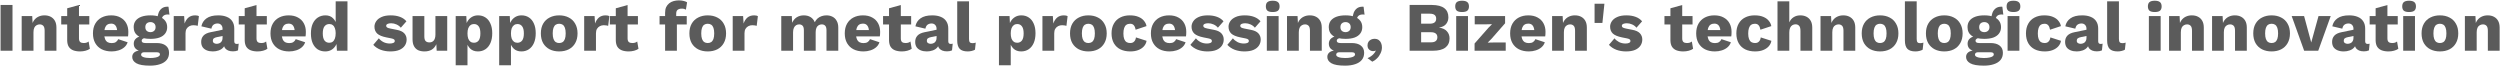
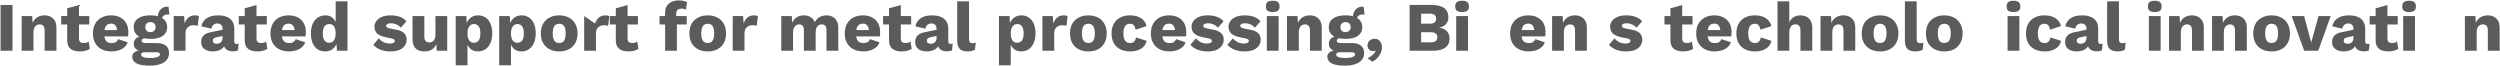
<svg xmlns="http://www.w3.org/2000/svg" width="3893" height="103" viewBox="0 0 3893 103" fill="none">
  <path d="M3838.33 79V25H3854.75L3855.72 43.576L3853.67 41.524C3854.39 37.636 3855.65 34.396 3857.45 31.804C3859.32 29.212 3861.63 27.268 3864.36 25.972C3867.17 24.604 3870.3 23.92 3873.76 23.92C3877.5 23.92 3880.74 24.64 3883.48 26.08C3886.29 27.52 3888.48 29.644 3890.07 32.452C3891.65 35.26 3892.44 38.788 3892.44 43.036V79H3874.08V47.896C3874.08 44.152 3873.36 41.56 3871.92 40.12C3870.48 38.68 3868.65 37.96 3866.41 37.96C3864.69 37.96 3863.07 38.392 3861.55 39.256C3860.04 40.048 3858.85 41.344 3857.99 43.144C3857.13 44.944 3856.69 47.356 3856.69 50.38V79H3838.33Z" fill="#5B5B5B" style="mix-blend-mode:hard-light" />
-   <path d="M3799.39 23.92C3805.07 23.92 3810.04 25.036 3814.29 27.268C3818.61 29.428 3821.96 32.632 3824.33 36.88C3826.78 41.056 3828.01 46.096 3828.01 52C3828.01 57.904 3826.78 62.98 3824.33 67.228C3821.96 71.404 3818.61 74.608 3814.29 76.84C3810.04 79 3805.07 80.08 3799.39 80.08C3793.84 80.08 3788.91 79 3784.59 76.84C3780.27 74.608 3776.89 71.404 3774.44 67.228C3772.06 62.98 3770.87 57.904 3770.87 52C3770.87 46.096 3772.06 41.056 3774.44 36.88C3776.89 32.632 3780.27 29.428 3784.59 27.268C3788.91 25.036 3793.84 23.92 3799.39 23.92ZM3799.39 36.988C3797.3 36.988 3795.5 37.492 3793.99 38.5C3792.47 39.508 3791.32 41.128 3790.53 43.36C3789.74 45.592 3789.34 48.472 3789.34 52C3789.34 55.528 3789.74 58.408 3790.53 60.64C3791.32 62.8 3792.47 64.42 3793.99 65.5C3795.5 66.508 3797.3 67.012 3799.39 67.012C3801.55 67.012 3803.38 66.508 3804.89 65.5C3806.41 64.42 3807.56 62.8 3808.35 60.64C3809.14 58.408 3809.54 55.528 3809.54 52C3809.54 48.472 3809.14 45.592 3808.35 43.36C3807.56 41.128 3806.41 39.508 3804.89 38.5C3803.38 37.492 3801.55 36.988 3799.39 36.988Z" fill="#5B5B5B" style="mix-blend-mode:hard-light" />
  <path d="M3751.43 18.736C3747.69 18.736 3744.95 18.052 3743.22 16.684C3741.57 15.244 3740.74 13.012 3740.74 9.988C3740.74 6.892 3741.57 4.66 3743.22 3.292C3744.95 1.852 3747.69 1.132 3751.43 1.132C3755.1 1.132 3757.8 1.852 3759.53 3.292C3761.26 4.66 3762.12 6.892 3762.12 9.988C3762.12 13.012 3761.26 15.244 3759.53 16.684C3757.8 18.052 3755.1 18.736 3751.43 18.736ZM3760.61 25V79H3742.25V25H3760.61Z" fill="#5B5B5B" style="mix-blend-mode:hard-light" />
  <path d="M3717.68 7.828V59.776C3717.68 62.368 3718.29 64.24 3719.52 65.392C3720.81 66.472 3722.58 67.012 3724.81 67.012C3726.54 67.012 3728.01 66.832 3729.24 66.472C3730.53 66.04 3731.68 65.428 3732.69 64.636L3734.64 75.976C3732.84 77.272 3730.57 78.28 3727.83 79C3725.1 79.72 3722.29 80.08 3719.41 80.08C3715.3 80.08 3711.74 79.504 3708.72 78.352C3705.76 77.2 3703.46 75.364 3701.8 72.844C3700.22 70.324 3699.39 66.976 3699.32 62.8V12.904L3717.68 7.828ZM3733.77 25V38.068H3690.03V25H3733.77Z" fill="#5B5B5B" style="mix-blend-mode:hard-light" />
  <path d="M3664.81 44.764C3664.81 42.244 3664.09 40.264 3662.65 38.824C3661.28 37.312 3659.41 36.556 3657.03 36.556C3654.65 36.556 3652.6 37.168 3650.87 38.392C3649.22 39.544 3648.07 41.632 3647.42 44.656L3631.87 40.984C3632.87 35.8 3635.54 31.66 3639.86 28.564C3644.18 25.468 3650.26 23.92 3658.11 23.92C3663.37 23.92 3667.83 24.712 3671.5 26.296C3675.25 27.808 3678.09 30.112 3680.03 33.208C3682.05 36.232 3683.06 39.976 3683.06 44.44V64.204C3683.06 67.012 3684.32 68.416 3686.84 68.416C3688.13 68.416 3689.18 68.272 3689.97 67.984L3688.89 78.46C3686.73 79.468 3684.1 79.972 3681.01 79.972C3678.2 79.972 3675.71 79.54 3673.55 78.676C3671.39 77.74 3669.7 76.372 3668.48 74.572C3667.25 72.7 3666.64 70.36 3666.64 67.552V66.904L3668.69 66.148C3668.69 69.244 3667.76 71.836 3665.89 73.924C3664.09 76.012 3661.71 77.56 3658.76 78.568C3655.88 79.576 3652.85 80.08 3649.69 80.08C3646.01 80.08 3642.81 79.504 3640.07 78.352C3637.34 77.2 3635.21 75.544 3633.7 73.384C3632.26 71.152 3631.54 68.416 3631.54 65.176C3631.54 61.288 3632.69 58.084 3635 55.564C3637.37 52.972 3641.08 51.172 3646.12 50.164L3666.53 45.952L3666.43 55.672L3656.06 57.832C3653.9 58.264 3652.28 58.912 3651.2 59.776C3650.19 60.568 3649.69 61.792 3649.69 63.448C3649.69 65.032 3650.26 66.22 3651.41 67.012C3652.57 67.804 3653.93 68.2 3655.52 68.2C3656.74 68.2 3657.89 68.02 3658.97 67.66C3660.13 67.3 3661.13 66.76 3662 66.04C3662.86 65.248 3663.55 64.276 3664.05 63.124C3664.55 61.972 3664.81 60.604 3664.81 59.02V44.764Z" fill="#5B5B5B" style="mix-blend-mode:hard-light" />
  <path d="M3610.4 25H3629.4L3609.96 79H3588.04L3568.6 25H3587.93L3599.05 66.148L3610.4 25Z" fill="#5B5B5B" style="mix-blend-mode:hard-light" />
  <path d="M3537.3 23.92C3542.98 23.92 3547.95 25.036 3552.2 27.268C3556.52 29.428 3559.87 32.632 3562.24 36.88C3564.69 41.056 3565.92 46.096 3565.92 52C3565.92 57.904 3564.69 62.98 3562.24 67.228C3559.87 71.404 3556.52 74.608 3552.2 76.84C3547.95 79 3542.98 80.08 3537.3 80.08C3531.75 80.08 3526.82 79 3522.5 76.84C3518.18 74.608 3514.8 71.404 3512.35 67.228C3509.97 62.98 3508.78 57.904 3508.78 52C3508.78 46.096 3509.97 41.056 3512.35 36.88C3514.8 32.632 3518.18 29.428 3522.5 27.268C3526.82 25.036 3531.75 23.92 3537.3 23.92ZM3537.3 36.988C3535.21 36.988 3533.41 37.492 3531.9 38.5C3530.38 39.508 3529.23 41.128 3528.44 43.36C3527.65 45.592 3527.25 48.472 3527.25 52C3527.25 55.528 3527.65 58.408 3528.44 60.64C3529.23 62.8 3530.38 64.42 3531.9 65.5C3533.41 66.508 3535.21 67.012 3537.3 67.012C3539.46 67.012 3541.29 66.508 3542.8 65.5C3544.32 64.42 3545.47 62.8 3546.26 60.64C3547.05 58.408 3547.45 55.528 3547.45 52C3547.45 48.472 3547.05 45.592 3546.26 43.36C3545.47 41.128 3544.32 39.508 3542.8 38.5C3541.29 37.492 3539.46 36.988 3537.3 36.988Z" fill="#5B5B5B" style="mix-blend-mode:hard-light" />
  <path d="M3444.62 79V25H3461.04L3462.01 43.576L3459.96 41.524C3460.68 37.636 3461.94 34.396 3463.74 31.804C3465.61 29.212 3467.91 27.268 3470.65 25.972C3473.46 24.604 3476.59 23.92 3480.04 23.92C3483.79 23.92 3487.03 24.64 3489.76 26.08C3492.57 27.52 3494.77 29.644 3496.35 32.452C3497.94 35.26 3498.73 38.788 3498.73 43.036V79H3480.37V47.896C3480.37 44.152 3479.65 41.56 3478.21 40.12C3476.77 38.68 3474.93 37.96 3472.7 37.96C3470.97 37.96 3469.35 38.392 3467.84 39.256C3466.33 40.048 3465.14 41.344 3464.28 43.144C3463.41 44.944 3462.98 47.356 3462.98 50.38V79H3444.62Z" fill="#5B5B5B" style="mix-blend-mode:hard-light" />
  <path d="M3377.65 79V25H3394.06L3395.03 43.576L3392.98 41.524C3393.7 37.636 3394.96 34.396 3396.76 31.804C3398.63 29.212 3400.94 27.268 3403.67 25.972C3406.48 24.604 3409.61 23.92 3413.07 23.92C3416.81 23.92 3420.05 24.64 3422.79 26.08C3425.6 27.52 3427.79 29.644 3429.38 32.452C3430.96 35.26 3431.75 38.788 3431.75 43.036V79H3413.39V47.896C3413.39 44.152 3412.67 41.56 3411.23 40.12C3409.79 38.68 3407.96 37.96 3405.73 37.96C3404 37.96 3402.38 38.392 3400.87 39.256C3399.35 40.048 3398.17 41.344 3397.3 43.144C3396.44 44.944 3396.01 47.356 3396.01 50.38V79H3377.65Z" fill="#5B5B5B" style="mix-blend-mode:hard-light" />
  <path d="M3355.4 18.736C3351.65 18.736 3348.92 18.052 3347.19 16.684C3345.53 15.244 3344.7 13.012 3344.7 9.988C3344.7 6.892 3345.53 4.66 3347.19 3.292C3348.92 1.852 3351.65 1.132 3355.4 1.132C3359.07 1.132 3361.77 1.852 3363.5 3.292C3365.22 4.66 3366.09 6.892 3366.09 9.988C3366.09 13.012 3365.22 15.244 3363.5 16.684C3361.77 18.052 3359.07 18.736 3355.4 18.736ZM3364.58 25V79H3346.22V25H3364.58Z" fill="#5B5B5B" style="mix-blend-mode:hard-light" />
  <path d="M3299.6 2.104V60.64C3299.6 63.016 3300 64.708 3300.79 65.716C3301.58 66.724 3302.92 67.228 3304.79 67.228C3305.87 67.228 3306.77 67.156 3307.49 67.012C3308.21 66.868 3309.07 66.652 3310.08 66.364L3308.89 77.38C3307.6 78.172 3305.9 78.82 3303.82 79.324C3301.73 79.828 3299.68 80.08 3297.66 80.08C3291.9 80.08 3287.72 78.748 3285.13 76.084C3282.54 73.42 3281.24 69.064 3281.24 63.016V2.104H3299.6Z" fill="#5B5B5B" style="mix-blend-mode:hard-light" />
  <path d="M3249.05 44.764C3249.05 42.244 3248.33 40.264 3246.89 38.824C3245.52 37.312 3243.65 36.556 3241.27 36.556C3238.9 36.556 3236.84 37.168 3235.12 38.392C3233.46 39.544 3232.31 41.632 3231.66 44.656L3216.11 40.984C3217.12 35.8 3219.78 31.66 3224.1 28.564C3228.42 25.468 3234.5 23.92 3242.35 23.92C3247.61 23.92 3252.07 24.712 3255.74 26.296C3259.49 27.808 3262.33 30.112 3264.28 33.208C3266.29 36.232 3267.3 39.976 3267.3 44.44V64.204C3267.3 67.012 3268.56 68.416 3271.08 68.416C3272.38 68.416 3273.42 68.272 3274.21 67.984L3273.13 78.46C3270.97 79.468 3268.34 79.972 3265.25 79.972C3262.44 79.972 3259.96 79.54 3257.8 78.676C3255.64 77.74 3253.94 76.372 3252.72 74.572C3251.5 72.7 3250.88 70.36 3250.88 67.552V66.904L3252.94 66.148C3252.94 69.244 3252 71.836 3250.13 73.924C3248.33 76.012 3245.95 77.56 3243 78.568C3240.12 79.576 3237.1 80.08 3233.93 80.08C3230.26 80.08 3227.05 79.504 3224.32 78.352C3221.58 77.2 3219.46 75.544 3217.94 73.384C3216.5 71.152 3215.78 68.416 3215.78 65.176C3215.78 61.288 3216.94 58.084 3219.24 55.564C3221.62 52.972 3225.32 51.172 3230.36 50.164L3250.78 45.952L3250.67 55.672L3240.3 57.832C3238.14 58.264 3236.52 58.912 3235.44 59.776C3234.43 60.568 3233.93 61.792 3233.93 63.448C3233.93 65.032 3234.5 66.22 3235.66 67.012C3236.81 67.804 3238.18 68.2 3239.76 68.2C3240.98 68.2 3242.14 68.02 3243.22 67.66C3244.37 67.3 3245.38 66.76 3246.24 66.04C3247.1 65.248 3247.79 64.276 3248.29 63.124C3248.8 61.972 3249.05 60.604 3249.05 59.02V44.764Z" fill="#5B5B5B" style="mix-blend-mode:hard-light" />
  <path d="M3183.23 23.92C3188.71 23.92 3193.24 24.712 3196.84 26.296C3200.51 27.808 3203.36 29.86 3205.37 32.452C3207.46 34.972 3208.76 37.708 3209.26 40.66L3192.31 46.276C3191.8 43.18 3190.87 40.876 3189.5 39.364C3188.2 37.78 3186.29 36.988 3183.77 36.988C3181.47 36.988 3179.53 37.528 3177.94 38.608C3176.43 39.616 3175.28 41.272 3174.49 43.576C3173.69 45.808 3173.3 48.688 3173.3 52.216C3173.3 55.744 3173.73 58.624 3174.59 60.856C3175.46 63.016 3176.68 64.6 3178.27 65.608C3179.85 66.544 3181.72 67.012 3183.88 67.012C3185.68 67.012 3187.16 66.688 3188.31 66.04C3189.53 65.32 3190.54 64.312 3191.33 63.016C3192.13 61.72 3192.63 60.136 3192.85 58.264L3209.37 63.556C3208.87 66.724 3207.5 69.568 3205.27 72.088C3203.11 74.536 3200.23 76.48 3196.63 77.92C3193.03 79.36 3188.81 80.08 3183.99 80.08C3178.09 80.08 3172.94 79 3168.55 76.84C3164.15 74.608 3160.77 71.404 3158.39 67.228C3156.02 62.98 3154.83 57.904 3154.83 52C3154.83 46.096 3156.02 41.056 3158.39 36.88C3160.77 32.632 3164.08 29.428 3168.33 27.268C3172.65 25.036 3177.62 23.92 3183.23 23.92Z" fill="#5B5B5B" style="mix-blend-mode:hard-light" />
  <path d="M3135.39 18.736C3131.65 18.736 3128.91 18.052 3127.18 16.684C3125.53 15.244 3124.7 13.012 3124.7 9.988C3124.7 6.892 3125.53 4.66 3127.18 3.292C3128.91 1.852 3131.65 1.132 3135.39 1.132C3139.06 1.132 3141.76 1.852 3143.49 3.292C3145.22 4.66 3146.08 6.892 3146.08 9.988C3146.08 13.012 3145.22 15.244 3143.49 16.684C3141.76 18.052 3139.06 18.736 3135.39 18.736ZM3144.57 25V79H3126.21V25H3144.57Z" fill="#5B5B5B" style="mix-blend-mode:hard-light" />
-   <path d="M3118.05 10.528L3119.56 22.84C3119.13 22.696 3118.7 22.624 3118.26 22.624C3117.83 22.552 3117.4 22.516 3116.97 22.516C3113.8 22.516 3111.42 23.308 3109.84 24.892C3108.33 26.404 3107.57 28.312 3107.57 30.616L3101.09 28.24C3101.09 25.288 3101.63 22.444 3102.71 19.708C3103.79 16.972 3105.45 14.74 3107.68 13.012C3109.98 11.284 3112.86 10.42 3116.32 10.42C3116.54 10.42 3116.79 10.42 3117.08 10.42C3117.44 10.42 3117.76 10.456 3118.05 10.528ZM3099.47 67.012C3105.74 67.012 3110.52 68.344 3113.84 71.008C3117.22 73.6 3118.91 77.344 3118.91 82.24C3118.91 86.704 3117.69 90.412 3115.24 93.364C3112.79 96.316 3109.34 98.512 3104.87 99.952C3100.48 101.464 3095.26 102.22 3089.21 102.22C3079.42 102.22 3072.36 100.996 3068.04 98.548C3063.72 96.1 3061.56 92.788 3061.56 88.612C3061.56 85.588 3062.79 83.14 3065.24 81.268C3067.68 79.396 3071.75 78.388 3077.44 78.244L3077.01 79.972C3072.62 79.396 3069.34 78.1 3067.18 76.084C3065.02 74.068 3063.94 71.332 3063.94 67.876C3063.94 64.42 3065.31 61.612 3068.04 59.452C3070.78 57.292 3074.42 56.104 3078.95 55.888L3085.65 59.02H3083.92C3081.11 59.164 3079.13 59.632 3077.98 60.424C3076.83 61.216 3076.25 62.188 3076.25 63.34C3076.25 64.564 3076.76 65.5 3077.76 66.148C3078.77 66.724 3080.28 67.012 3082.3 67.012H3099.47ZM3089.32 90.34C3092.78 90.34 3095.62 90.088 3097.85 89.584C3100.16 89.152 3101.88 88.504 3103.04 87.64C3104.19 86.848 3104.76 85.912 3104.76 84.832C3104.76 83.752 3104.37 82.888 3103.58 82.24C3102.78 81.664 3101.34 81.376 3099.26 81.376H3079.92C3078.56 81.376 3077.44 81.736 3076.58 82.456C3075.78 83.176 3075.39 84.076 3075.39 85.156C3075.39 86.812 3076.61 88.072 3079.06 88.936C3081.51 89.872 3084.93 90.34 3089.32 90.34ZM3089.97 23.92C3095.44 23.92 3100.12 24.64 3104.01 26.08C3107.9 27.52 3110.85 29.608 3112.86 32.344C3114.95 35.008 3116 38.32 3116 42.28C3116 46.168 3114.95 49.48 3112.86 52.216C3110.85 54.952 3107.9 57.04 3104.01 58.48C3100.12 59.848 3095.44 60.532 3089.97 60.532C3081.4 60.532 3074.88 58.948 3070.42 55.78C3066.03 52.612 3063.83 48.112 3063.83 42.28C3063.83 38.32 3064.84 35.008 3066.86 32.344C3068.94 29.608 3071.93 27.52 3075.82 26.08C3079.71 24.64 3084.42 23.92 3089.97 23.92ZM3089.97 34.396C3087.59 34.396 3085.65 35.08 3084.14 36.448C3082.7 37.816 3081.98 39.76 3081.98 42.28C3081.98 44.728 3082.7 46.636 3084.14 48.004C3085.65 49.372 3087.59 50.056 3089.97 50.056C3092.27 50.056 3094.18 49.372 3095.69 48.004C3097.2 46.636 3097.96 44.728 3097.96 42.28C3097.96 39.76 3097.2 37.816 3095.69 36.448C3094.18 35.08 3092.27 34.396 3089.97 34.396Z" fill="#5B5B5B" style="mix-blend-mode:hard-light" />
  <path d="M3027.57 23.92C3033.25 23.92 3038.22 25.036 3042.47 27.268C3046.79 29.428 3050.14 32.632 3052.51 36.88C3054.96 41.056 3056.19 46.096 3056.19 52C3056.19 57.904 3054.96 62.98 3052.51 67.228C3050.14 71.404 3046.79 74.608 3042.47 76.84C3038.22 79 3033.25 80.08 3027.57 80.08C3022.02 80.08 3017.09 79 3012.77 76.84C3008.45 74.608 3005.07 71.404 3002.62 67.228C3000.24 62.98 2999.05 57.904 2999.05 52C2999.05 46.096 3000.24 41.056 3002.62 36.88C3005.07 32.632 3008.45 29.428 3012.77 27.268C3017.09 25.036 3022.02 23.92 3027.57 23.92ZM3027.57 36.988C3025.48 36.988 3023.68 37.492 3022.17 38.5C3020.65 39.508 3019.5 41.128 3018.71 43.36C3017.92 45.592 3017.52 48.472 3017.52 52C3017.52 55.528 3017.92 58.408 3018.71 60.64C3019.5 62.8 3020.65 64.42 3022.17 65.5C3023.68 66.508 3025.48 67.012 3027.57 67.012C3029.73 67.012 3031.56 66.508 3033.07 65.5C3034.59 64.42 3035.74 62.8 3036.53 60.64C3037.32 58.408 3037.72 55.528 3037.72 52C3037.72 48.472 3037.32 45.592 3036.53 43.36C3035.74 41.128 3034.59 39.508 3033.07 38.5C3031.56 37.492 3029.73 36.988 3027.57 36.988Z" fill="#5B5B5B" style="mix-blend-mode:hard-light" />
  <path d="M2984.67 2.104V60.64C2984.67 63.016 2985.07 64.708 2985.86 65.716C2986.65 66.724 2987.99 67.228 2989.86 67.228C2990.94 67.228 2991.84 67.156 2992.56 67.012C2993.28 66.868 2994.14 66.652 2995.15 66.364L2993.96 77.38C2992.67 78.172 2990.97 78.82 2988.89 79.324C2986.8 79.828 2984.75 80.08 2982.73 80.08C2976.97 80.08 2972.79 78.748 2970.2 76.084C2967.61 73.42 2966.31 69.064 2966.31 63.016V2.104H2984.67Z" fill="#5B5B5B" style="mix-blend-mode:hard-light" />
  <path d="M2927.58 23.92C2933.27 23.92 2938.24 25.036 2942.49 27.268C2946.81 29.428 2950.15 32.632 2952.53 36.88C2954.98 41.056 2956.2 46.096 2956.2 52C2956.2 57.904 2954.98 62.98 2952.53 67.228C2950.15 71.404 2946.81 74.608 2942.49 76.84C2938.24 79 2933.27 80.08 2927.58 80.08C2922.04 80.08 2917.11 79 2912.79 76.84C2908.47 74.608 2905.08 71.404 2902.63 67.228C2900.26 62.98 2899.07 57.904 2899.07 52C2899.07 46.096 2900.26 41.056 2902.63 36.88C2905.08 32.632 2908.47 29.428 2912.79 27.268C2917.11 25.036 2922.04 23.92 2927.58 23.92ZM2927.58 36.988C2925.49 36.988 2923.69 37.492 2922.18 38.5C2920.67 39.508 2919.52 41.128 2918.73 43.36C2917.93 45.592 2917.54 48.472 2917.54 52C2917.54 55.528 2917.93 58.408 2918.73 60.64C2919.52 62.8 2920.67 64.42 2922.18 65.5C2923.69 66.508 2925.49 67.012 2927.58 67.012C2929.74 67.012 2931.58 66.508 2933.09 65.5C2934.6 64.42 2935.75 62.8 2936.55 60.64C2937.34 58.408 2937.73 55.528 2937.73 52C2937.73 48.472 2937.34 45.592 2936.55 43.36C2935.75 41.128 2934.6 39.508 2933.09 38.5C2931.58 37.492 2929.74 36.988 2927.58 36.988Z" fill="#5B5B5B" style="mix-blend-mode:hard-light" />
  <path d="M2834.9 79V25H2851.32L2852.29 43.576L2850.24 41.524C2850.96 37.636 2852.22 34.396 2854.02 31.804C2855.89 29.212 2858.2 27.268 2860.93 25.972C2863.74 24.604 2866.87 23.92 2870.33 23.92C2874.07 23.92 2877.31 24.64 2880.05 26.08C2882.86 27.52 2885.05 29.644 2886.64 32.452C2888.22 35.26 2889.01 38.788 2889.01 43.036V79H2870.65V47.896C2870.65 44.152 2869.93 41.56 2868.49 40.12C2867.05 38.68 2865.22 37.96 2862.98 37.96C2861.26 37.96 2859.64 38.392 2858.12 39.256C2856.61 40.048 2855.42 41.344 2854.56 43.144C2853.7 44.944 2853.26 47.356 2853.26 50.38V79H2834.9Z" fill="#5B5B5B" style="mix-blend-mode:hard-light" />
  <path d="M2767.93 79V2.104H2786.29V34.828C2787.88 31.228 2790.14 28.528 2793.1 26.728C2796.05 24.856 2799.47 23.92 2803.36 23.92C2807.1 23.92 2810.34 24.64 2813.08 26.08C2815.88 27.52 2818.08 29.644 2819.66 32.452C2821.25 35.26 2822.04 38.788 2822.04 43.036V79H2803.68V48.112C2803.68 44.224 2802.96 41.56 2801.52 40.12C2800.15 38.608 2798.32 37.852 2796.01 37.852C2794.28 37.852 2792.66 38.284 2791.15 39.148C2789.64 40.012 2788.45 41.38 2787.59 43.252C2786.72 45.124 2786.29 47.572 2786.29 50.596V79H2767.93Z" fill="#5B5B5B" style="mix-blend-mode:hard-light" />
  <path d="M2732.25 23.92C2737.72 23.92 2742.26 24.712 2745.86 26.296C2749.53 27.808 2752.37 29.86 2754.39 32.452C2756.48 34.972 2757.77 37.708 2758.28 40.66L2741.32 46.276C2740.82 43.18 2739.88 40.876 2738.51 39.364C2737.22 37.78 2735.31 36.988 2732.79 36.988C2730.49 36.988 2728.54 37.528 2726.96 38.608C2725.45 39.616 2724.29 41.272 2723.5 43.576C2722.71 45.808 2722.31 48.688 2722.31 52.216C2722.31 55.744 2722.75 58.624 2723.61 60.856C2724.47 63.016 2725.7 64.6 2727.28 65.608C2728.87 66.544 2730.74 67.012 2732.9 67.012C2734.7 67.012 2736.17 66.688 2737.33 66.04C2738.55 65.32 2739.56 64.312 2740.35 63.016C2741.14 61.72 2741.65 60.136 2741.86 58.264L2758.39 63.556C2757.88 66.724 2756.51 69.568 2754.28 72.088C2752.12 74.536 2749.24 76.48 2745.64 77.92C2742.04 79.36 2737.83 80.08 2733.01 80.08C2727.1 80.08 2721.95 79 2717.56 76.84C2713.17 74.608 2709.79 71.404 2707.41 67.228C2705.03 62.98 2703.85 57.904 2703.85 52C2703.85 46.096 2705.03 41.056 2707.41 36.88C2709.79 32.632 2713.1 29.428 2717.35 27.268C2721.67 25.036 2726.63 23.92 2732.25 23.92Z" fill="#5B5B5B" style="mix-blend-mode:hard-light" />
  <path d="M2670.46 80.08C2664.49 80.08 2659.3 78.964 2654.91 76.732C2650.59 74.5 2647.24 71.296 2644.87 67.12C2642.49 62.944 2641.3 57.904 2641.3 52C2641.3 46.096 2642.49 41.056 2644.87 36.88C2647.24 32.704 2650.56 29.5 2654.8 27.268C2659.12 25.036 2664.06 23.92 2669.6 23.92C2675.29 23.92 2680.11 25.036 2684.07 27.268C2688.1 29.428 2691.16 32.452 2693.25 36.34C2695.34 40.156 2696.38 44.548 2696.38 49.516C2696.38 50.812 2696.35 52.108 2696.28 53.404C2696.2 54.7 2696.1 55.78 2695.95 56.644H2653.18V46.816H2687.85L2679.1 50.164C2679.1 45.844 2678.31 42.532 2676.73 40.228C2675.22 37.924 2672.84 36.772 2669.6 36.772C2667.3 36.772 2665.32 37.312 2663.66 38.392C2662.08 39.472 2660.85 41.164 2659.99 43.468C2659.2 45.772 2658.8 48.724 2658.8 52.324C2658.8 55.852 2659.27 58.732 2660.2 60.964C2661.14 63.124 2662.47 64.708 2664.2 65.716C2665.93 66.652 2668.02 67.12 2670.46 67.12C2673.2 67.12 2675.36 66.58 2676.94 65.5C2678.6 64.42 2679.82 62.908 2680.62 60.964L2695.3 65.824C2694.3 68.92 2692.53 71.548 2690.01 73.708C2687.56 75.796 2684.61 77.38 2681.16 78.46C2677.77 79.54 2674.21 80.08 2670.46 80.08Z" fill="#5B5B5B" style="mix-blend-mode:hard-light" />
  <path d="M2619.54 7.828V59.776C2619.54 62.368 2620.15 64.24 2621.38 65.392C2622.67 66.472 2624.43 67.012 2626.67 67.012C2628.39 67.012 2629.87 66.832 2631.09 66.472C2632.39 66.04 2633.54 65.428 2634.55 64.636L2636.49 75.976C2634.69 77.272 2632.43 78.28 2629.69 79C2626.95 79.72 2624.15 80.08 2621.27 80.08C2617.16 80.08 2613.6 79.504 2610.57 78.352C2607.62 77.2 2605.32 75.364 2603.66 72.844C2602.08 70.324 2601.25 66.976 2601.18 62.8V12.904L2619.54 7.828ZM2635.63 25V38.068H2591.89V25H2635.63Z" fill="#5B5B5B" style="mix-blend-mode:hard-light" />
  <path d="M2532 80.08C2526.6 80.08 2521.56 79.216 2516.88 77.488C2512.27 75.688 2508.46 73.132 2505.43 69.82L2514.07 59.668C2515.87 61.972 2518.25 63.916 2521.2 65.5C2524.23 67.012 2527.57 67.768 2531.25 67.768C2533.48 67.768 2535.31 67.444 2536.75 66.796C2538.19 66.148 2538.91 65.14 2538.91 63.772C2538.91 62.764 2538.55 61.972 2537.83 61.396C2537.11 60.748 2535.67 60.208 2533.51 59.776L2525.95 58.264C2519.19 56.896 2514.36 54.88 2511.48 52.216C2508.67 49.48 2507.27 45.916 2507.27 41.524C2507.27 38.572 2508.17 35.764 2509.97 33.1C2511.77 30.364 2514.54 28.168 2518.29 26.512C2522.03 24.784 2526.82 23.92 2532.65 23.92C2538.12 23.92 2542.95 24.712 2547.12 26.296C2551.3 27.88 2554.61 30.184 2557.06 33.208L2548.31 43.144C2546.58 40.984 2544.35 39.292 2541.61 38.068C2538.88 36.844 2536.14 36.232 2533.41 36.232C2531.68 36.232 2530.2 36.412 2528.98 36.772C2527.83 37.06 2526.96 37.492 2526.39 38.068C2525.81 38.644 2525.52 39.364 2525.52 40.228C2525.52 41.164 2525.95 41.992 2526.82 42.712C2527.75 43.36 2529.45 43.936 2531.89 44.44L2541.72 46.384C2547.27 47.392 2551.26 49.228 2553.71 51.892C2556.16 54.556 2557.38 57.76 2557.38 61.504C2557.38 65.032 2556.45 68.2 2554.57 71.008C2552.7 73.816 2549.89 76.048 2546.15 77.704C2542.41 79.288 2537.69 80.08 2532 80.08Z" fill="#5B5B5B" style="mix-blend-mode:hard-light" />
-   <path d="M2498.4 5.776L2495.27 35.692H2483.07V5.776H2498.4Z" fill="#5B5B5B" style="mix-blend-mode:hard-light" />
  <path d="M2416.93 79V25H2433.35L2434.32 43.576L2432.27 41.524C2432.99 37.636 2434.25 34.396 2436.05 31.804C2437.92 29.212 2440.22 27.268 2442.96 25.972C2445.77 24.604 2448.9 23.92 2452.36 23.92C2456.1 23.92 2459.34 24.64 2462.08 26.08C2464.88 27.52 2467.08 29.644 2468.66 32.452C2470.25 35.26 2471.04 38.788 2471.04 43.036V79H2452.68V47.896C2452.68 44.152 2451.96 41.56 2450.52 40.12C2449.08 38.68 2447.24 37.96 2445.01 37.96C2443.28 37.96 2441.66 38.392 2440.15 39.256C2438.64 40.048 2437.45 41.344 2436.59 43.144C2435.72 44.944 2435.29 47.356 2435.29 50.38V79H2416.93Z" fill="#5B5B5B" style="mix-blend-mode:hard-light" />
  <path d="M2380.74 80.08C2374.76 80.08 2369.58 78.964 2365.19 76.732C2360.87 74.5 2357.52 71.296 2355.14 67.12C2352.77 62.944 2351.58 57.904 2351.58 52C2351.58 46.096 2352.77 41.056 2355.14 36.88C2357.52 32.704 2360.83 29.5 2365.08 27.268C2369.4 25.036 2374.33 23.92 2379.88 23.92C2385.56 23.92 2390.39 25.036 2394.35 27.268C2398.38 29.428 2401.44 32.452 2403.53 36.34C2405.62 40.156 2406.66 44.548 2406.66 49.516C2406.66 50.812 2406.62 52.108 2406.55 53.404C2406.48 54.7 2406.37 55.78 2406.23 56.644H2363.46V46.816H2398.13L2389.38 50.164C2389.38 45.844 2388.59 42.532 2387 40.228C2385.49 37.924 2383.12 36.772 2379.88 36.772C2377.57 36.772 2375.59 37.312 2373.94 38.392C2372.35 39.472 2371.13 41.164 2370.26 43.468C2369.47 45.772 2369.08 48.724 2369.08 52.324C2369.08 55.852 2369.54 58.732 2370.48 60.964C2371.42 63.124 2372.75 64.708 2374.48 65.716C2376.2 66.652 2378.29 67.12 2380.74 67.12C2383.48 67.12 2385.64 66.58 2387.22 65.5C2388.88 64.42 2390.1 62.908 2390.89 60.964L2405.58 65.824C2404.57 68.92 2402.81 71.548 2400.29 73.708C2397.84 75.796 2394.89 77.38 2391.43 78.46C2388.05 79.54 2384.48 80.08 2380.74 80.08Z" fill="#5B5B5B" style="mix-blend-mode:hard-light" />
-   <path d="M2296.21 79V67.768L2317.7 43.36L2323.43 37.636L2314.89 37.852H2296.43V25H2343.73V36.232L2322.56 60.424L2316.62 66.364L2326.13 66.148H2344.7V79H2296.21Z" fill="#5B5B5B" style="mix-blend-mode:hard-light" />
  <path d="M2276.77 18.736C2273.02 18.736 2270.29 18.052 2268.56 16.684C2266.9 15.244 2266.08 13.012 2266.08 9.988C2266.08 6.892 2266.9 4.66 2268.56 3.292C2270.29 1.852 2273.02 1.132 2276.77 1.132C2280.44 1.132 2283.14 1.852 2284.87 3.292C2286.6 4.66 2287.46 6.892 2287.46 9.988C2287.46 13.012 2286.6 15.244 2284.87 16.684C2283.14 18.052 2280.44 18.736 2276.77 18.736ZM2285.95 25V79H2267.59V25H2285.95Z" fill="#5B5B5B" style="mix-blend-mode:hard-light" />
  <path d="M2195.06 79V7.72H2229.72C2238.51 7.792 2244.99 9.484 2249.16 12.796C2253.34 16.036 2255.43 20.752 2255.43 26.944C2255.43 30.976 2254.24 34.468 2251.86 37.42C2249.49 40.3 2245.85 42.136 2240.96 42.928V43.036C2246.43 43.756 2250.5 45.664 2253.16 48.76C2255.9 51.784 2257.26 55.456 2257.26 59.776C2257.26 65.896 2255.1 70.648 2250.78 74.032C2246.46 77.344 2239.98 79 2231.34 79H2195.06ZM2212.98 65.932H2228.21C2231.6 65.932 2234.12 65.248 2235.77 63.88C2237.43 62.512 2238.26 60.532 2238.26 57.94C2238.26 55.42 2237.43 53.512 2235.77 52.216C2234.12 50.848 2231.6 50.164 2228.21 50.164H2212.98V65.932ZM2212.98 36.88H2226.48C2233.11 36.88 2236.42 34.288 2236.42 29.104C2236.42 23.92 2233.11 21.328 2226.48 21.328H2212.98V36.88Z" fill="#5B5B5B" style="mix-blend-mode:hard-light" />
  <path d="M2140.28 60.424C2142.95 60.424 2145.14 61.036 2146.87 62.26C2148.6 63.484 2149.86 65.104 2150.65 67.12C2151.51 69.064 2151.95 71.26 2151.95 73.708C2151.95 76.948 2151.23 80.044 2149.79 82.996C2148.42 86.02 2146.58 88.648 2144.28 90.88C2142.05 93.184 2139.6 94.912 2136.93 96.064L2129.48 90.556C2131.5 89.764 2133.33 88.756 2134.99 87.532C2136.72 86.308 2138.19 84.976 2139.42 83.536C2140.71 82.096 2141.69 80.62 2142.33 79.108L2141.79 78.784C2141.43 79.072 2140.97 79.288 2140.39 79.432C2139.81 79.576 2139.06 79.648 2138.12 79.648C2136.83 79.648 2135.49 79.324 2134.13 78.676C2132.83 78.028 2131.71 77.056 2130.78 75.76C2129.91 74.464 2129.48 72.808 2129.48 70.792C2129.48 68.488 2129.99 66.58 2130.99 65.068C2132 63.556 2133.33 62.404 2134.99 61.612C2136.65 60.82 2138.41 60.424 2140.28 60.424Z" fill="#5B5B5B" style="mix-blend-mode:hard-light" />
  <path d="M2123.37 10.528L2124.88 22.84C2124.45 22.696 2124.02 22.624 2123.59 22.624C2123.16 22.552 2122.72 22.516 2122.29 22.516C2119.12 22.516 2116.75 23.308 2115.16 24.892C2113.65 26.404 2112.9 28.312 2112.9 30.616L2106.42 28.24C2106.42 25.288 2106.96 22.444 2108.04 19.708C2109.12 16.972 2110.77 14.74 2113 13.012C2115.31 11.284 2118.19 10.42 2121.64 10.42C2121.86 10.42 2122.11 10.42 2122.4 10.42C2122.76 10.42 2123.08 10.456 2123.37 10.528ZM2104.8 67.012C2111.06 67.012 2115.85 68.344 2119.16 71.008C2122.54 73.6 2124.24 77.344 2124.24 82.24C2124.24 86.704 2123.01 90.412 2120.56 93.364C2118.12 96.316 2114.66 98.512 2110.2 99.952C2105.8 101.464 2100.58 102.22 2094.54 102.22C2084.74 102.22 2077.69 100.996 2073.37 98.548C2069.05 96.1 2066.89 92.788 2066.89 88.612C2066.89 85.588 2068.11 83.14 2070.56 81.268C2073.01 79.396 2077.08 78.388 2082.76 78.244L2082.33 79.972C2077.94 79.396 2074.66 78.1 2072.5 76.084C2070.34 74.068 2069.26 71.332 2069.26 67.876C2069.26 64.42 2070.63 61.612 2073.37 59.452C2076.1 57.292 2079.74 56.104 2084.28 55.888L2090.97 59.02H2089.24C2086.44 59.164 2084.46 59.632 2083.3 60.424C2082.15 61.216 2081.58 62.188 2081.58 63.34C2081.58 64.564 2082.08 65.5 2083.09 66.148C2084.1 66.724 2085.61 67.012 2087.62 67.012H2104.8ZM2094.64 90.34C2098.1 90.34 2100.94 90.088 2103.18 89.584C2105.48 89.152 2107.21 88.504 2108.36 87.64C2109.51 86.848 2110.09 85.912 2110.09 84.832C2110.09 83.752 2109.69 82.888 2108.9 82.24C2108.11 81.664 2106.67 81.376 2104.58 81.376H2085.25C2083.88 81.376 2082.76 81.736 2081.9 82.456C2081.11 83.176 2080.71 84.076 2080.71 85.156C2080.71 86.812 2081.94 88.072 2084.38 88.936C2086.83 89.872 2090.25 90.34 2094.64 90.34ZM2095.29 23.92C2100.76 23.92 2105.44 24.64 2109.33 26.08C2113.22 27.52 2116.17 29.608 2118.19 32.344C2120.28 35.008 2121.32 38.32 2121.32 42.28C2121.32 46.168 2120.28 49.48 2118.19 52.216C2116.17 54.952 2113.22 57.04 2109.33 58.48C2105.44 59.848 2100.76 60.532 2095.29 60.532C2086.72 60.532 2080.21 58.948 2075.74 55.78C2071.35 52.612 2069.16 48.112 2069.16 42.28C2069.16 38.32 2070.16 35.008 2072.18 32.344C2074.27 29.608 2077.26 27.52 2081.14 26.08C2085.03 24.64 2089.75 23.92 2095.29 23.92ZM2095.29 34.396C2092.92 34.396 2090.97 35.08 2089.46 36.448C2088.02 37.816 2087.3 39.76 2087.3 42.28C2087.3 44.728 2088.02 46.636 2089.46 48.004C2090.97 49.372 2092.92 50.056 2095.29 50.056C2097.6 50.056 2099.5 49.372 2101.02 48.004C2102.53 46.636 2103.28 44.728 2103.28 42.28C2103.28 39.76 2102.53 37.816 2101.02 36.448C2099.5 35.08 2097.6 34.396 2095.29 34.396Z" fill="#5B5B5B" style="mix-blend-mode:hard-light" />
  <path d="M2004.13 79V25H2020.54L2021.52 43.576L2019.46 41.524C2020.18 37.636 2021.44 34.396 2023.24 31.804C2025.12 29.212 2027.42 27.268 2030.16 25.972C2032.96 24.604 2036.1 23.92 2039.55 23.92C2043.3 23.92 2046.53 24.64 2049.27 26.08C2052.08 27.52 2054.28 29.644 2055.86 32.452C2057.44 35.26 2058.24 38.788 2058.24 43.036V79H2039.88V47.896C2039.88 44.152 2039.16 41.56 2037.72 40.12C2036.28 38.68 2034.44 37.96 2032.21 37.96C2030.48 37.96 2028.86 38.392 2027.35 39.256C2025.84 40.048 2024.65 41.344 2023.78 43.144C2022.92 44.944 2022.49 47.356 2022.49 50.38V79H2004.13Z" fill="#5B5B5B" style="mix-blend-mode:hard-light" />
  <path d="M1981.88 18.736C1978.13 18.736 1975.4 18.052 1973.67 16.684C1972.01 15.244 1971.19 13.012 1971.19 9.988C1971.19 6.892 1972.01 4.66 1973.67 3.292C1975.4 1.852 1978.13 1.132 1981.88 1.132C1985.55 1.132 1988.25 1.852 1989.98 3.292C1991.71 4.66 1992.57 6.892 1992.57 9.988C1992.57 13.012 1991.71 15.244 1989.98 16.684C1988.25 18.052 1985.55 18.736 1981.88 18.736ZM1991.06 25V79H1972.7V25H1991.06Z" fill="#5B5B5B" style="mix-blend-mode:hard-light" />
  <path d="M1937.79 80.08C1932.39 80.08 1927.35 79.216 1922.67 77.488C1918.06 75.688 1914.25 73.132 1911.22 69.82L1919.86 59.668C1921.66 61.972 1924.04 63.916 1926.99 65.5C1930.02 67.012 1933.36 67.768 1937.04 67.768C1939.27 67.768 1941.1 67.444 1942.54 66.796C1943.98 66.148 1944.7 65.14 1944.7 63.772C1944.7 62.764 1944.34 61.972 1943.62 61.396C1942.9 60.748 1941.46 60.208 1939.3 59.776L1931.74 58.264C1924.98 56.896 1920.15 54.88 1917.27 52.216C1914.46 49.48 1913.06 45.916 1913.06 41.524C1913.06 38.572 1913.96 35.764 1915.76 33.1C1917.56 30.364 1920.33 28.168 1924.08 26.512C1927.82 24.784 1932.61 23.92 1938.44 23.92C1943.91 23.92 1948.74 24.712 1952.91 26.296C1957.09 27.88 1960.4 30.184 1962.85 33.208L1954.1 43.144C1952.37 40.984 1950.14 39.292 1947.4 38.068C1944.67 36.844 1941.93 36.232 1939.2 36.232C1937.47 36.232 1935.99 36.412 1934.77 36.772C1933.62 37.06 1932.75 37.492 1932.18 38.068C1931.6 38.644 1931.31 39.364 1931.31 40.228C1931.31 41.164 1931.74 41.992 1932.61 42.712C1933.54 43.36 1935.24 43.936 1937.68 44.44L1947.51 46.384C1953.06 47.392 1957.05 49.228 1959.5 51.892C1961.95 54.556 1963.17 57.76 1963.17 61.504C1963.17 65.032 1962.24 68.2 1960.36 71.008C1958.49 73.816 1955.68 76.048 1951.94 77.704C1948.2 79.288 1943.48 80.08 1937.79 80.08Z" fill="#5B5B5B" style="mix-blend-mode:hard-light" />
  <path d="M1880.21 80.08C1874.81 80.08 1869.77 79.216 1865.09 77.488C1860.48 75.688 1856.66 73.132 1853.64 69.82L1862.28 59.668C1864.08 61.972 1866.45 63.916 1869.41 65.5C1872.43 67.012 1875.78 67.768 1879.45 67.768C1881.68 67.768 1883.52 67.444 1884.96 66.796C1886.4 66.148 1887.12 65.14 1887.12 63.772C1887.12 62.764 1886.76 61.972 1886.04 61.396C1885.32 60.748 1883.88 60.208 1881.72 59.776L1874.16 58.264C1867.39 56.896 1862.57 54.88 1859.69 52.216C1856.88 49.48 1855.47 45.916 1855.47 41.524C1855.47 38.572 1856.37 35.764 1858.17 33.1C1859.97 30.364 1862.75 28.168 1866.49 26.512C1870.23 24.784 1875.02 23.92 1880.85 23.92C1886.33 23.92 1891.15 24.712 1895.33 26.296C1899.5 27.88 1902.81 30.184 1905.26 33.208L1896.51 43.144C1894.79 40.984 1892.55 39.292 1889.82 38.068C1887.08 36.844 1884.35 36.232 1881.61 36.232C1879.88 36.232 1878.41 36.412 1877.18 36.772C1876.03 37.06 1875.17 37.492 1874.59 38.068C1874.01 38.644 1873.73 39.364 1873.73 40.228C1873.73 41.164 1874.16 41.992 1875.02 42.712C1875.96 43.36 1877.65 43.936 1880.1 44.44L1889.93 46.384C1895.47 47.392 1899.47 49.228 1901.91 51.892C1904.36 54.556 1905.59 57.76 1905.59 61.504C1905.59 65.032 1904.65 68.2 1902.78 71.008C1900.91 73.816 1898.1 76.048 1894.35 77.704C1890.61 79.288 1885.89 80.08 1880.21 80.08Z" fill="#5B5B5B" style="mix-blend-mode:hard-light" />
  <path d="M1821.33 80.08C1815.36 80.08 1810.17 78.964 1805.78 76.732C1801.46 74.5 1798.11 71.296 1795.74 67.12C1793.36 62.944 1792.17 57.904 1792.17 52C1792.17 46.096 1793.36 41.056 1795.74 36.88C1798.11 32.704 1801.43 29.5 1805.67 27.268C1809.99 25.036 1814.93 23.92 1820.47 23.92C1826.16 23.92 1830.98 25.036 1834.94 27.268C1838.97 29.428 1842.03 32.452 1844.12 36.34C1846.21 40.156 1847.25 44.548 1847.25 49.516C1847.25 50.812 1847.22 52.108 1847.15 53.404C1847.07 54.7 1846.97 55.78 1846.82 56.644H1804.05V46.816H1838.72L1829.97 50.164C1829.97 45.844 1829.18 42.532 1827.6 40.228C1826.09 37.924 1823.71 36.772 1820.47 36.772C1818.17 36.772 1816.19 37.312 1814.53 38.392C1812.95 39.472 1811.72 41.164 1810.86 43.468C1810.07 45.772 1809.67 48.724 1809.67 52.324C1809.67 55.852 1810.14 58.732 1811.07 60.964C1812.01 63.124 1813.34 64.708 1815.07 65.716C1816.8 66.652 1818.89 67.12 1821.33 67.12C1824.07 67.12 1826.23 66.58 1827.81 65.5C1829.47 64.42 1830.69 62.908 1831.49 60.964L1846.17 65.824C1845.17 68.92 1843.4 71.548 1840.88 73.708C1838.43 75.796 1835.48 77.38 1832.03 78.46C1828.64 79.54 1825.08 80.08 1821.33 80.08Z" fill="#5B5B5B" style="mix-blend-mode:hard-light" />
  <path d="M1759.3 23.92C1764.77 23.92 1769.31 24.712 1772.91 26.296C1776.58 27.808 1779.43 29.86 1781.44 32.452C1783.53 34.972 1784.83 37.708 1785.33 40.66L1768.37 46.276C1767.87 43.18 1766.93 40.876 1765.57 39.364C1764.27 37.78 1762.36 36.988 1759.84 36.988C1757.54 36.988 1755.59 37.528 1754.01 38.608C1752.5 39.616 1751.35 41.272 1750.55 43.576C1749.76 45.808 1749.37 48.688 1749.37 52.216C1749.37 55.744 1749.8 58.624 1750.66 60.856C1751.53 63.016 1752.75 64.6 1754.33 65.608C1755.92 66.544 1757.79 67.012 1759.95 67.012C1761.75 67.012 1763.23 66.688 1764.38 66.04C1765.6 65.32 1766.61 64.312 1767.4 63.016C1768.19 61.72 1768.7 60.136 1768.91 58.264L1785.44 63.556C1784.93 66.724 1783.57 69.568 1781.33 72.088C1779.17 74.536 1776.29 76.48 1772.69 77.92C1769.09 79.36 1764.88 80.08 1760.06 80.08C1754.15 80.08 1749.01 79 1744.61 76.84C1740.22 74.608 1736.84 71.404 1734.46 67.228C1732.09 62.98 1730.9 57.904 1730.9 52C1730.9 46.096 1732.09 41.056 1734.46 36.88C1736.84 32.632 1740.15 29.428 1744.4 27.268C1748.72 25.036 1753.69 23.92 1759.3 23.92Z" fill="#5B5B5B" style="mix-blend-mode:hard-light" />
  <path d="M1694.76 23.92C1700.44 23.92 1705.41 25.036 1709.66 27.268C1713.98 29.428 1717.33 32.632 1719.7 36.88C1722.15 41.056 1723.38 46.096 1723.38 52C1723.38 57.904 1722.15 62.98 1719.7 67.228C1717.33 71.404 1713.98 74.608 1709.66 76.84C1705.41 79 1700.44 80.08 1694.76 80.08C1689.21 80.08 1684.28 79 1679.96 76.84C1675.64 74.608 1672.26 71.404 1669.81 67.228C1667.43 62.98 1666.24 57.904 1666.24 52C1666.24 46.096 1667.43 41.056 1669.81 36.88C1672.26 32.632 1675.64 29.428 1679.96 27.268C1684.28 25.036 1689.21 23.92 1694.76 23.92ZM1694.76 36.988C1692.67 36.988 1690.87 37.492 1689.36 38.5C1687.84 39.508 1686.69 41.128 1685.9 43.36C1685.11 45.592 1684.71 48.472 1684.71 52C1684.71 55.528 1685.11 58.408 1685.9 60.64C1686.69 62.8 1687.84 64.42 1689.36 65.5C1690.87 66.508 1692.67 67.012 1694.76 67.012C1696.92 67.012 1698.75 66.508 1700.26 65.5C1701.78 64.42 1702.93 62.8 1703.72 60.64C1704.51 58.408 1704.91 55.528 1704.91 52C1704.91 48.472 1704.51 45.592 1703.72 43.36C1702.93 41.128 1701.78 39.508 1700.26 38.5C1698.75 37.492 1696.92 36.988 1694.76 36.988Z" fill="#5B5B5B" style="mix-blend-mode:hard-light" />
  <path d="M1623.28 79V25H1639.48L1640.24 36.664C1641.6 32.632 1643.62 29.5 1646.28 27.268C1649.02 25.036 1652.48 23.92 1656.65 23.92C1658.02 23.92 1659.17 24.028 1660.11 24.244C1661.12 24.46 1661.91 24.748 1662.48 25.108L1660.65 40.228C1659.93 39.94 1658.99 39.724 1657.84 39.58C1656.76 39.364 1655.43 39.256 1653.84 39.256C1651.68 39.256 1649.67 39.724 1647.8 40.66C1645.92 41.596 1644.41 43 1643.26 44.872C1642.18 46.672 1641.64 48.976 1641.64 51.784V79H1623.28Z" fill="#5B5B5B" style="mix-blend-mode:hard-light" />
  <path d="M1555.57 101.68V25H1572.09L1573.06 44.548L1570.9 42.28C1571.41 38.68 1572.52 35.512 1574.25 32.776C1575.98 30.04 1578.21 27.88 1580.95 26.296C1583.68 24.712 1586.82 23.92 1590.34 23.92C1594.81 23.92 1598.7 25.036 1602.01 27.268C1605.32 29.428 1607.88 32.596 1609.68 36.772C1611.55 40.876 1612.48 45.88 1612.48 51.784C1612.48 57.688 1611.55 62.764 1609.68 67.012C1607.8 71.26 1605.18 74.5 1601.79 76.732C1598.48 78.964 1594.59 80.08 1590.13 80.08C1585.23 80.08 1581.27 78.64 1578.25 75.76C1575.22 72.808 1573.21 69.1 1572.2 64.636L1573.93 62.044V101.68H1555.57ZM1583.86 66.58C1587.03 66.58 1589.52 65.428 1591.32 63.124C1593.12 60.748 1594.02 57.04 1594.02 52C1594.02 46.96 1593.12 43.288 1591.32 40.984C1589.59 38.608 1587.14 37.42 1583.97 37.42C1581.96 37.42 1580.19 37.996 1578.68 39.148C1577.17 40.228 1575.98 41.848 1575.12 44.008C1574.32 46.168 1573.93 48.832 1573.93 52C1573.93 55.024 1574.29 57.652 1575.01 59.884C1575.8 62.044 1576.95 63.7 1578.46 64.852C1579.98 66.004 1581.78 66.58 1583.86 66.58Z" fill="#5B5B5B" style="mix-blend-mode:hard-light" />
  <path d="M1508.95 2.104V60.64C1508.95 63.016 1509.35 64.708 1510.14 65.716C1510.93 66.724 1512.27 67.228 1514.14 67.228C1515.22 67.228 1516.12 67.156 1516.84 67.012C1517.56 66.868 1518.42 66.652 1519.43 66.364L1518.24 77.38C1516.95 78.172 1515.25 78.82 1513.17 79.324C1511.08 79.828 1509.03 80.08 1507.01 80.08C1501.25 80.08 1497.07 78.748 1494.48 76.084C1491.89 73.42 1490.59 69.064 1490.59 63.016V2.104H1508.95Z" fill="#5B5B5B" style="mix-blend-mode:hard-light" />
  <path d="M1458.4 44.764C1458.4 42.244 1457.68 40.264 1456.24 38.824C1454.87 37.312 1453 36.556 1450.62 36.556C1448.25 36.556 1446.2 37.168 1444.47 38.392C1442.81 39.544 1441.66 41.632 1441.01 44.656L1425.46 40.984C1426.47 35.8 1429.13 31.66 1433.45 28.564C1437.77 25.468 1443.86 23.92 1451.7 23.92C1456.96 23.92 1461.42 24.712 1465.1 26.296C1468.84 27.808 1471.68 30.112 1473.63 33.208C1475.64 36.232 1476.65 39.976 1476.65 44.44V64.204C1476.65 67.012 1477.91 68.416 1480.43 68.416C1481.73 68.416 1482.77 68.272 1483.56 67.984L1482.48 78.46C1480.32 79.468 1477.7 79.972 1474.6 79.972C1471.79 79.972 1469.31 79.54 1467.15 78.676C1464.99 77.74 1463.3 76.372 1462.07 74.572C1460.85 72.7 1460.24 70.36 1460.24 67.552V66.904L1462.29 66.148C1462.29 69.244 1461.35 71.836 1459.48 73.924C1457.68 76.012 1455.3 77.56 1452.35 78.568C1449.47 79.576 1446.45 80.08 1443.28 80.08C1439.61 80.08 1436.4 79.504 1433.67 78.352C1430.93 77.2 1428.81 75.544 1427.3 73.384C1425.86 71.152 1425.14 68.416 1425.14 65.176C1425.14 61.288 1426.29 58.084 1428.59 55.564C1430.97 52.972 1434.68 51.172 1439.72 50.164L1460.13 45.952L1460.02 55.672L1449.65 57.832C1447.49 58.264 1445.87 58.912 1444.79 59.776C1443.78 60.568 1443.28 61.792 1443.28 63.448C1443.28 65.032 1443.86 66.22 1445.01 67.012C1446.16 67.804 1447.53 68.2 1449.11 68.2C1450.34 68.2 1451.49 68.02 1452.57 67.66C1453.72 67.3 1454.73 66.76 1455.59 66.04C1456.46 65.248 1457.14 64.276 1457.64 63.124C1458.15 61.972 1458.4 60.604 1458.4 59.02V44.764Z" fill="#5B5B5B" style="mix-blend-mode:hard-light" />
  <path d="M1402.75 7.828V59.776C1402.75 62.368 1403.36 64.24 1404.58 65.392C1405.88 66.472 1407.64 67.012 1409.87 67.012C1411.6 67.012 1413.08 66.832 1414.3 66.472C1415.6 66.04 1416.75 65.428 1417.76 64.636L1419.7 75.976C1417.9 77.272 1415.63 78.28 1412.9 79C1410.16 79.72 1407.35 80.08 1404.47 80.08C1400.37 80.08 1396.81 79.504 1393.78 78.352C1390.83 77.2 1388.53 75.364 1386.87 72.844C1385.29 70.324 1384.46 66.976 1384.39 62.8V12.904L1402.75 7.828ZM1418.84 25V38.068H1375.1V25H1418.84Z" fill="#5B5B5B" style="mix-blend-mode:hard-light" />
  <path d="M1344.62 80.08C1338.64 80.08 1333.46 78.964 1329.06 76.732C1324.74 74.5 1321.4 71.296 1319.02 67.12C1316.64 62.944 1315.46 57.904 1315.46 52C1315.46 46.096 1316.64 41.056 1319.02 36.88C1321.4 32.704 1324.71 29.5 1328.96 27.268C1333.28 25.036 1338.21 23.92 1343.75 23.92C1349.44 23.92 1354.26 25.036 1358.22 27.268C1362.26 29.428 1365.32 32.452 1367.4 36.34C1369.49 40.156 1370.54 44.548 1370.54 49.516C1370.54 50.812 1370.5 52.108 1370.43 53.404C1370.36 54.7 1370.25 55.78 1370.1 56.644H1327.34V46.816H1362L1353.26 50.164C1353.26 45.844 1352.46 42.532 1350.88 40.228C1349.37 37.924 1346.99 36.772 1343.75 36.772C1341.45 36.772 1339.47 37.312 1337.81 38.392C1336.23 39.472 1335 41.164 1334.14 43.468C1333.35 45.772 1332.95 48.724 1332.95 52.324C1332.95 55.852 1333.42 58.732 1334.36 60.964C1335.29 63.124 1336.62 64.708 1338.35 65.716C1340.08 66.652 1342.17 67.12 1344.62 67.12C1347.35 67.12 1349.51 66.58 1351.1 65.5C1352.75 64.42 1353.98 62.908 1354.77 60.964L1369.46 65.824C1368.45 68.92 1366.68 71.548 1364.16 73.708C1361.72 75.796 1358.76 77.38 1355.31 78.46C1351.92 79.54 1348.36 80.08 1344.62 80.08Z" fill="#5B5B5B" style="mix-blend-mode:hard-light" />
  <path d="M1216.59 79V25H1233.01L1233.55 35.476C1235.28 31.66 1237.69 28.78 1240.78 26.836C1243.95 24.892 1247.59 23.92 1251.69 23.92C1255.72 23.92 1259.22 24.82 1262.17 26.62C1265.12 28.42 1267.32 31.084 1268.76 34.612C1269.91 32.236 1271.38 30.256 1273.18 28.672C1275.06 27.088 1277.18 25.9 1279.56 25.108C1281.93 24.316 1284.38 23.92 1286.9 23.92C1290.5 23.92 1293.67 24.64 1296.4 26.08C1299.14 27.448 1301.3 29.572 1302.88 32.452C1304.54 35.26 1305.37 38.788 1305.37 43.036V79H1287.01V47.248C1287.01 43.792 1286.32 41.38 1284.96 40.012C1283.66 38.644 1281.9 37.96 1279.66 37.96C1277.86 37.96 1276.21 38.428 1274.7 39.364C1273.26 40.228 1272.14 41.56 1271.35 43.36C1270.56 45.16 1270.16 47.428 1270.16 50.164V79H1251.8V47.248C1251.8 43.792 1251.12 41.38 1249.75 40.012C1248.38 38.644 1246.62 37.96 1244.46 37.96C1242.8 37.96 1241.22 38.392 1239.7 39.256C1238.26 40.12 1237.11 41.488 1236.25 43.36C1235.38 45.16 1234.95 47.536 1234.95 50.488V79H1216.59Z" fill="#5B5B5B" style="mix-blend-mode:hard-light" />
  <path d="M1140.97 79V25H1157.17L1157.93 36.664C1159.29 32.632 1161.31 29.5 1163.97 27.268C1166.71 25.036 1170.17 23.92 1174.34 23.92C1175.71 23.92 1176.86 24.028 1177.8 24.244C1178.81 24.46 1179.6 24.748 1180.17 25.108L1178.34 40.228C1177.62 39.94 1176.68 39.724 1175.53 39.58C1174.45 39.364 1173.12 39.256 1171.53 39.256C1169.37 39.256 1167.36 39.724 1165.49 40.66C1163.61 41.596 1162.1 43 1160.95 44.872C1159.87 46.672 1159.33 48.976 1159.33 51.784V79H1140.97Z" fill="#5B5B5B" style="mix-blend-mode:hard-light" />
  <path d="M1102.02 23.92C1107.71 23.92 1112.68 25.036 1116.93 27.268C1121.25 29.428 1124.59 32.632 1126.97 36.88C1129.42 41.056 1130.64 46.096 1130.64 52C1130.64 57.904 1129.42 62.98 1126.97 67.228C1124.59 71.404 1121.25 74.608 1116.93 76.84C1112.68 79 1107.71 80.08 1102.02 80.08C1096.48 80.08 1091.55 79 1087.23 76.84C1082.91 74.608 1079.52 71.404 1077.07 67.228C1074.7 62.98 1073.51 57.904 1073.51 52C1073.51 46.096 1074.7 41.056 1077.07 36.88C1079.52 32.632 1082.91 29.428 1087.23 27.268C1091.55 25.036 1096.48 23.92 1102.02 23.92ZM1102.02 36.988C1099.93 36.988 1098.13 37.492 1096.62 38.5C1095.11 39.508 1093.96 41.128 1093.17 43.36C1092.37 45.592 1091.98 48.472 1091.98 52C1091.98 55.528 1092.37 58.408 1093.17 60.64C1093.96 62.8 1095.11 64.42 1096.62 65.5C1098.13 66.508 1099.93 67.012 1102.02 67.012C1104.18 67.012 1106.02 66.508 1107.53 65.5C1109.04 64.42 1110.19 62.8 1110.99 60.64C1111.78 58.408 1112.17 55.528 1112.17 52C1112.17 48.472 1111.78 45.592 1110.99 43.36C1110.19 41.128 1109.04 39.508 1107.53 38.5C1106.02 37.492 1104.18 36.988 1102.02 36.988Z" fill="#5B5B5B" style="mix-blend-mode:hard-light" />
  <path d="M1057.19 0.592C1060.14 0.592 1062.73 0.916 1064.96 1.564C1067.19 2.14 1068.85 2.824 1069.93 3.616L1068.09 15.064C1067.3 14.56 1066.4 14.164 1065.39 13.876C1064.39 13.588 1063.13 13.444 1061.61 13.444C1059.09 13.444 1057.01 14.02 1055.35 15.172C1053.77 16.324 1052.97 18.34 1052.97 21.22V28.24L1054.05 31.264V79H1035.69V20.032C1035.69 16.576 1036.23 13.624 1037.31 11.176C1038.47 8.728 1040.05 6.712 1042.07 5.128C1044.08 3.544 1046.39 2.392 1048.98 1.672C1051.57 0.952 1054.31 0.592 1057.19 0.592ZM1069.39 25V38.068H1027.05V25H1069.39Z" fill="#5B5B5B" style="mix-blend-mode:hard-light" />
  <path d="M977.285 7.828V59.776C977.285 62.368 977.897 64.24 979.121 65.392C980.417 66.472 982.181 67.012 984.413 67.012C986.141 67.012 987.617 66.832 988.841 66.472C990.137 66.04 991.289 65.428 992.297 64.636L994.241 75.976C992.441 77.272 990.173 78.28 987.437 79C984.701 79.72 981.893 80.08 979.013 80.08C974.909 80.08 971.345 79.504 968.321 78.352C965.369 77.2 963.065 75.364 961.409 72.844C959.825 70.324 958.997 66.976 958.925 62.8V12.904L977.285 7.828ZM993.377 25V38.068H949.637V25H993.377Z" fill="#5B5B5B" style="mix-blend-mode:hard-light" />
-   <path d="M909.678 79V25H925.878L926.634 36.664C928.002 32.632 930.018 29.5 932.682 27.268C935.418 25.036 938.874 23.92 943.05 23.92C944.418 23.92 945.57 24.028 946.506 24.244C947.514 24.46 948.306 24.748 948.882 25.108L947.046 40.228C946.326 39.94 945.39 39.724 944.238 39.58C943.158 39.364 941.826 39.256 940.242 39.256C938.082 39.256 936.066 39.724 934.194 40.66C932.322 41.596 930.81 43 929.658 44.872C928.578 46.672 928.038 48.976 928.038 51.784V79H909.678Z" fill="#5B5B5B" style="mix-blend-mode:hard-light" />
+   <path d="M909.678 79V25L926.634 36.664C928.002 32.632 930.018 29.5 932.682 27.268C935.418 25.036 938.874 23.92 943.05 23.92C944.418 23.92 945.57 24.028 946.506 24.244C947.514 24.46 948.306 24.748 948.882 25.108L947.046 40.228C946.326 39.94 945.39 39.724 944.238 39.58C943.158 39.364 941.826 39.256 940.242 39.256C938.082 39.256 936.066 39.724 934.194 40.66C932.322 41.596 930.81 43 929.658 44.872C928.578 46.672 928.038 48.976 928.038 51.784V79H909.678Z" fill="#5B5B5B" style="mix-blend-mode:hard-light" />
  <path d="M870.729 23.92C876.417 23.92 881.385 25.036 885.633 27.268C889.953 29.428 893.301 32.632 895.677 36.88C898.125 41.056 899.349 46.096 899.349 52C899.349 57.904 898.125 62.98 895.677 67.228C893.301 71.404 889.953 74.608 885.633 76.84C881.385 79 876.417 80.08 870.729 80.08C865.185 80.08 860.253 79 855.933 76.84C851.613 74.608 848.229 71.404 845.781 67.228C843.405 62.98 842.218 57.904 842.218 52C842.218 46.096 843.405 41.056 845.781 36.88C848.229 32.632 851.613 29.428 855.933 27.268C860.253 25.036 865.185 23.92 870.729 23.92ZM870.729 36.988C868.641 36.988 866.842 37.492 865.33 38.5C863.818 39.508 862.665 41.128 861.873 43.36C861.081 45.592 860.685 48.472 860.685 52C860.685 55.528 861.081 58.408 861.873 60.64C862.665 62.8 863.818 64.42 865.33 65.5C866.842 66.508 868.641 67.012 870.729 67.012C872.889 67.012 874.725 66.508 876.237 65.5C877.749 64.42 878.901 62.8 879.693 60.64C880.485 58.408 880.882 55.528 880.882 52C880.882 48.472 880.485 45.592 879.693 43.36C878.901 41.128 877.749 39.508 876.237 38.5C874.725 37.492 872.889 36.988 870.729 36.988Z" fill="#5B5B5B" style="mix-blend-mode:hard-light" />
  <path d="M777.315 101.68V25H793.839L794.811 44.548L792.651 42.28C793.155 38.68 794.271 35.512 795.999 32.776C797.727 30.04 799.959 27.88 802.695 26.296C805.431 24.712 808.563 23.92 812.091 23.92C816.555 23.92 820.443 25.036 823.755 27.268C827.067 29.428 829.623 32.596 831.423 36.772C833.295 40.876 834.231 45.88 834.231 51.784C834.231 57.688 833.295 62.764 831.423 67.012C829.551 71.26 826.923 74.5 823.539 76.732C820.227 78.964 816.339 80.08 811.875 80.08C806.979 80.08 803.019 78.64 799.995 75.76C796.971 72.808 794.955 69.1 793.947 64.636L795.675 62.044V101.68H777.315ZM805.611 66.58C808.779 66.58 811.263 65.428 813.063 63.124C814.863 60.748 815.763 57.04 815.763 52C815.763 46.96 814.863 43.288 813.063 40.984C811.335 38.608 808.887 37.42 805.719 37.42C803.703 37.42 801.939 37.996 800.427 39.148C798.915 40.228 797.727 41.848 796.863 44.008C796.071 46.168 795.675 48.832 795.675 52C795.675 55.024 796.035 57.652 796.755 59.884C797.547 62.044 798.699 63.7 800.211 64.852C801.723 66.004 803.523 66.58 805.611 66.58Z" fill="#5B5B5B" style="mix-blend-mode:hard-light" />
  <path d="M709.604 101.68V25H726.128L727.1 44.548L724.94 42.28C725.444 38.68 726.56 35.512 728.288 32.776C730.016 30.04 732.248 27.88 734.984 26.296C737.72 24.712 740.852 23.92 744.38 23.92C748.844 23.92 752.732 25.036 756.044 27.268C759.356 29.428 761.912 32.596 763.712 36.772C765.584 40.876 766.52 45.88 766.52 51.784C766.52 57.688 765.584 62.764 763.712 67.012C761.84 71.26 759.212 74.5 755.828 76.732C752.516 78.964 748.628 80.08 744.164 80.08C739.268 80.08 735.308 78.64 732.284 75.76C729.26 72.808 727.244 69.1 726.236 64.636L727.964 62.044V101.68H709.604ZM737.9 66.58C741.068 66.58 743.552 65.428 745.352 63.124C747.152 60.748 748.052 57.04 748.052 52C748.052 46.96 747.152 43.288 745.352 40.984C743.624 38.608 741.176 37.42 738.008 37.42C735.992 37.42 734.228 37.996 732.716 39.148C731.204 40.228 730.016 41.848 729.152 44.008C728.36 46.168 727.964 48.832 727.964 52C727.964 55.024 728.324 57.652 729.044 59.884C729.836 62.044 730.988 63.7 732.5 64.852C734.012 66.004 735.812 66.58 737.9 66.58Z" fill="#5B5B5B" style="mix-blend-mode:hard-light" />
  <path d="M660.988 80.08C657.316 80.08 654.076 79.468 651.268 78.244C648.532 76.948 646.372 74.896 644.788 72.088C643.204 69.28 642.412 65.608 642.412 61.072V25H660.772V56.752C660.772 60.208 661.456 62.62 662.824 63.988C664.192 65.356 666.136 66.04 668.656 66.04C669.952 66.04 671.176 65.824 672.328 65.392C673.48 64.888 674.488 64.168 675.352 63.232C676.216 62.224 676.864 60.964 677.296 59.452C677.8 57.868 678.052 56.032 678.052 53.944V25H696.412V79H679.996L679.456 68.848C677.728 72.664 675.316 75.508 672.22 77.38C669.124 79.18 665.38 80.08 660.988 80.08Z" fill="#5B5B5B" style="mix-blend-mode:hard-light" />
  <path d="M607.831 80.08C602.431 80.08 597.391 79.216 592.711 77.488C588.103 75.688 584.287 73.132 581.263 69.82L589.903 59.668C591.703 61.972 594.079 63.916 597.031 65.5C600.055 67.012 603.403 67.768 607.075 67.768C609.307 67.768 611.143 67.444 612.583 66.796C614.023 66.148 614.742 65.14 614.742 63.772C614.742 62.764 614.382 61.972 613.662 61.396C612.942 60.748 611.503 60.208 609.343 59.776L601.782 58.264C595.014 56.896 590.19 54.88 587.31 52.216C584.502 49.48 583.099 45.916 583.099 41.524C583.099 38.572 583.999 35.764 585.799 33.1C587.599 30.364 590.371 28.168 594.115 26.512C597.859 24.784 602.647 23.92 608.479 23.92C613.951 23.92 618.775 24.712 622.951 26.296C627.127 27.88 630.438 30.184 632.886 33.208L624.138 43.144C622.41 40.984 620.179 39.292 617.443 38.068C614.707 36.844 611.97 36.232 609.234 36.232C607.506 36.232 606.031 36.412 604.807 36.772C603.655 37.06 602.79 37.492 602.214 38.068C601.638 38.644 601.351 39.364 601.351 40.228C601.351 41.164 601.782 41.992 602.646 42.712C603.582 43.36 605.274 43.936 607.722 44.44L617.55 46.384C623.094 47.392 627.091 49.228 629.539 51.892C631.987 54.556 633.211 57.76 633.211 61.504C633.211 65.032 632.275 68.2 630.403 71.008C628.531 73.816 625.723 76.048 621.979 77.704C618.235 79.288 613.519 80.08 607.831 80.08Z" fill="#5B5B5B" style="mix-blend-mode:hard-light" />
  <path d="M506.409 80.08C501.945 80.08 498.021 79 494.637 76.84C491.325 74.608 488.733 71.404 486.861 67.228C485.061 63.052 484.161 58.048 484.161 52.216C484.161 46.168 485.097 41.056 486.969 36.88C488.913 32.704 491.577 29.5 494.961 27.268C498.417 25.036 502.377 23.92 506.841 23.92C511.737 23.92 515.661 25.432 518.613 28.456C521.637 31.408 523.581 35.188 524.445 39.796L522.717 42.064V2.104H541.077V79H524.661L523.473 60.64L525.633 62.26C525.201 65.86 524.085 68.992 522.285 71.656C520.557 74.32 518.325 76.408 515.589 77.92C512.925 79.36 509.865 80.08 506.409 80.08ZM512.781 66.58C514.869 66.58 516.633 66.04 518.073 64.96C519.585 63.808 520.737 62.116 521.529 59.884C522.321 57.652 522.717 54.916 522.717 51.676C522.717 48.652 522.321 46.096 521.529 44.008C520.809 41.848 519.693 40.228 518.181 39.148C516.741 37.996 514.977 37.42 512.889 37.42C509.721 37.42 507.201 38.608 505.329 40.984C503.529 43.288 502.629 46.96 502.629 52C502.629 57.04 503.529 60.748 505.329 63.124C507.129 65.428 509.613 66.58 512.781 66.58Z" fill="#5B5B5B" style="mix-blend-mode:hard-light" />
  <path d="M450.346 80.08C444.37 80.08 439.186 78.964 434.794 76.732C430.474 74.5 427.126 71.296 424.75 67.12C422.374 62.944 421.186 57.904 421.186 52C421.186 46.096 422.374 41.056 424.75 36.88C427.126 32.704 430.438 29.5 434.686 27.268C439.006 25.036 443.938 23.92 449.482 23.92C455.17 23.92 459.994 25.036 463.954 27.268C467.986 29.428 471.046 32.452 473.134 36.34C475.222 40.156 476.266 44.548 476.266 49.516C476.266 50.812 476.23 52.108 476.158 53.404C476.086 54.7 475.978 55.78 475.834 56.644H433.066V46.816H467.734L458.986 50.164C458.986 45.844 458.194 42.532 456.61 40.228C455.098 37.924 452.722 36.772 449.482 36.772C447.178 36.772 445.198 37.312 443.542 38.392C441.958 39.472 440.734 41.164 439.87 43.468C439.078 45.772 438.682 48.724 438.682 52.324C438.682 55.852 439.15 58.732 440.086 60.964C441.022 63.124 442.354 64.708 444.082 65.716C445.81 66.652 447.898 67.12 450.346 67.12C453.082 67.12 455.242 66.58 456.826 65.5C458.482 64.42 459.706 62.908 460.498 60.964L475.186 65.824C474.178 68.92 472.414 71.548 469.894 73.708C467.446 75.796 464.494 77.38 461.038 78.46C457.654 79.54 454.09 80.08 450.346 80.08Z" fill="#5B5B5B" style="mix-blend-mode:hard-light" />
  <path d="M399.422 7.828V59.776C399.422 62.368 400.034 64.24 401.258 65.392C402.554 66.472 404.318 67.012 406.55 67.012C408.278 67.012 409.754 66.832 410.978 66.472C412.274 66.04 413.426 65.428 414.434 64.636L416.378 75.976C414.578 77.272 412.31 78.28 409.574 79C406.838 79.72 404.03 80.08 401.15 80.08C397.046 80.08 393.482 79.504 390.458 78.352C387.506 77.2 385.202 75.364 383.546 72.844C381.962 70.324 381.134 66.976 381.062 62.8V12.904L399.422 7.828ZM415.514 25V38.068H371.774V25H415.514Z" fill="#5B5B5B" style="mix-blend-mode:hard-light" />
  <path d="M346.548 44.764C346.548 42.244 345.828 40.264 344.388 38.824C343.02 37.312 341.148 36.556 338.772 36.556C336.396 36.556 334.344 37.168 332.616 38.392C330.96 39.544 329.808 41.632 329.16 44.656L313.608 40.984C314.616 35.8 317.28 31.66 321.6 28.564C325.92 25.468 332.004 23.92 339.852 23.92C345.108 23.92 349.572 24.712 353.244 26.296C356.988 27.808 359.832 30.112 361.776 33.208C363.792 36.232 364.8 39.976 364.8 44.44V64.204C364.8 67.012 366.06 68.416 368.58 68.416C369.876 68.416 370.92 68.272 371.712 67.984L370.632 78.46C368.472 79.468 365.844 79.972 362.748 79.972C359.94 79.972 357.456 79.54 355.296 78.676C353.136 77.74 351.444 76.372 350.22 74.572C348.996 72.7 348.384 70.36 348.384 67.552V66.904L350.436 66.148C350.436 69.244 349.5 71.836 347.628 73.924C345.828 76.012 343.452 77.56 340.5 78.568C337.62 79.576 334.596 80.08 331.428 80.08C327.756 80.08 324.552 79.504 321.816 78.352C319.08 77.2 316.956 75.544 315.444 73.384C314.004 71.152 313.284 68.416 313.284 65.176C313.284 61.288 314.436 58.084 316.74 55.564C319.116 52.972 322.824 51.172 327.864 50.164L348.276 45.952L348.168 55.672L337.8 57.832C335.64 58.264 334.02 58.912 332.94 59.776C331.932 60.568 331.428 61.792 331.428 63.448C331.428 65.032 332.004 66.22 333.156 67.012C334.308 67.804 335.676 68.2 337.26 68.2C338.484 68.2 339.636 68.02 340.716 67.66C341.868 67.3 342.876 66.76 343.74 66.04C344.604 65.248 345.288 64.276 345.792 63.124C346.296 61.972 346.548 60.604 346.548 59.02V44.764Z" fill="#5B5B5B" style="mix-blend-mode:hard-light" />
  <path d="M270.537 79V25H286.737L287.493 36.664C288.861 32.632 290.877 29.5 293.541 27.268C296.277 25.036 299.733 23.92 303.909 23.92C305.277 23.92 306.429 24.028 307.365 24.244C308.373 24.46 309.165 24.748 309.741 25.108L307.905 40.228C307.185 39.94 306.249 39.724 305.097 39.58C304.017 39.364 302.685 39.256 301.101 39.256C298.941 39.256 296.925 39.724 295.053 40.66C293.181 41.596 291.669 43 290.517 44.872C289.437 46.672 288.897 48.976 288.897 51.784V79H270.537Z" fill="#5B5B5B" style="mix-blend-mode:hard-light" />
  <path d="M262.376 10.528L263.888 22.84C263.456 22.696 263.024 22.624 262.592 22.624C262.16 22.552 261.728 22.516 261.296 22.516C258.128 22.516 255.752 23.308 254.168 24.892C252.656 26.404 251.9 28.312 251.9 30.616L245.42 28.24C245.42 25.288 245.96 22.444 247.04 19.708C248.12 16.972 249.776 14.74 252.008 13.012C254.312 11.284 257.192 10.42 260.648 10.42C260.864 10.42 261.116 10.42 261.404 10.42C261.764 10.42 262.088 10.456 262.376 10.528ZM243.8 67.012C250.064 67.012 254.852 68.344 258.164 71.008C261.548 73.6 263.24 77.344 263.24 82.24C263.24 86.704 262.016 90.412 259.568 93.364C257.12 96.316 253.664 98.512 249.2 99.952C244.808 101.464 239.588 102.22 233.54 102.22C223.748 102.22 216.692 100.996 212.372 98.548C208.052 96.1 205.892 92.788 205.892 88.612C205.892 85.588 207.116 83.14 209.564 81.268C212.012 79.396 216.08 78.388 221.768 78.244L221.336 79.972C216.944 79.396 213.668 78.1 211.508 76.084C209.348 74.068 208.268 71.332 208.268 67.876C208.268 64.42 209.636 61.612 212.372 59.452C215.108 57.292 218.744 56.104 223.28 55.888L229.976 59.02H228.248C225.44 59.164 223.46 59.632 222.308 60.424C221.156 61.216 220.58 62.188 220.58 63.34C220.58 64.564 221.084 65.5 222.092 66.148C223.1 66.724 224.612 67.012 226.628 67.012H243.8ZM233.648 90.34C237.104 90.34 239.948 90.088 242.18 89.584C244.484 89.152 246.212 88.504 247.364 87.64C248.516 86.848 249.092 85.912 249.092 84.832C249.092 83.752 248.696 82.888 247.904 82.24C247.112 81.664 245.672 81.376 243.584 81.376H224.252C222.884 81.376 221.768 81.736 220.904 82.456C220.112 83.176 219.716 84.076 219.716 85.156C219.716 86.812 220.94 88.072 223.388 88.936C225.836 89.872 229.256 90.34 233.648 90.34ZM234.296 23.92C239.768 23.92 244.448 24.64 248.336 26.08C252.224 27.52 255.176 29.608 257.192 32.344C259.28 35.008 260.324 38.32 260.324 42.28C260.324 46.168 259.28 49.48 257.192 52.216C255.176 54.952 252.224 57.04 248.336 58.48C244.448 59.848 239.768 60.532 234.296 60.532C225.728 60.532 219.212 58.948 214.748 55.78C210.356 52.612 208.16 48.112 208.16 42.28C208.16 38.32 209.168 35.008 211.184 32.344C213.272 29.608 216.26 27.52 220.148 26.08C224.036 24.64 228.752 23.92 234.296 23.92ZM234.296 34.396C231.92 34.396 229.976 35.08 228.464 36.448C227.024 37.816 226.304 39.76 226.304 42.28C226.304 44.728 227.024 46.636 228.464 48.004C229.976 49.372 231.92 50.056 234.296 50.056C236.6 50.056 238.508 49.372 240.02 48.004C241.532 46.636 242.288 44.728 242.288 42.28C242.288 39.76 241.532 37.816 240.02 36.448C238.508 35.08 236.6 34.396 234.296 34.396Z" fill="#5B5B5B" style="mix-blend-mode:hard-light" />
  <path d="M173.913 80.08C167.937 80.08 162.753 78.964 158.361 76.732C154.041 74.5 150.693 71.296 148.317 67.12C145.941 62.944 144.753 57.904 144.753 52C144.753 46.096 145.941 41.056 148.317 36.88C150.693 32.704 154.005 29.5 158.253 27.268C162.573 25.036 167.505 23.92 173.049 23.92C178.737 23.92 183.561 25.036 187.521 27.268C191.553 29.428 194.613 32.452 196.701 36.34C198.789 40.156 199.833 44.548 199.833 49.516C199.833 50.812 199.797 52.108 199.725 53.404C199.653 54.7 199.545 55.78 199.401 56.644H156.633V46.816H191.301L182.553 50.164C182.553 45.844 181.761 42.532 180.177 40.228C178.665 37.924 176.289 36.772 173.049 36.772C170.745 36.772 168.765 37.312 167.109 38.392C165.525 39.472 164.301 41.164 163.437 43.468C162.645 45.772 162.249 48.724 162.249 52.324C162.249 55.852 162.717 58.732 163.653 60.964C164.589 63.124 165.921 64.708 167.649 65.716C169.377 66.652 171.465 67.12 173.913 67.12C176.649 67.12 178.809 66.58 180.393 65.5C182.049 64.42 183.273 62.908 184.065 60.964L198.753 65.824C197.745 68.92 195.981 71.548 193.461 73.708C191.013 75.796 188.061 77.38 184.605 78.46C181.221 79.54 177.657 80.08 173.913 80.08Z" fill="#5B5B5B" style="mix-blend-mode:hard-light" />
  <path d="M122.988 7.828V59.776C122.988 62.368 123.6 64.24 124.824 65.392C126.12 66.472 127.884 67.012 130.116 67.012C131.844 67.012 133.32 66.832 134.544 66.472C135.84 66.04 136.992 65.428 138 64.636L139.944 75.976C138.144 77.272 135.876 78.28 133.14 79C130.404 79.72 127.596 80.08 124.716 80.08C120.612 80.08 117.048 79.504 114.024 78.352C111.072 77.2 108.768 75.364 107.112 72.844C105.528 70.324 104.7 66.976 104.628 62.8V12.904L122.988 7.828ZM139.08 25V38.068H95.34V25H139.08Z" fill="#5B5B5B" style="mix-blend-mode:hard-light" />
  <path d="M33.76 79V25H50.176L51.148 43.576L49.096 41.524C49.816 37.636 51.076 34.396 52.876 31.804C54.748 29.212 57.052 27.268 59.788 25.972C62.596 24.604 65.728 23.92 69.184 23.92C72.928 23.92 76.168 24.64 78.904 26.08C81.712 27.52 83.908 29.644 85.492 32.452C87.076 35.26 87.868 38.788 87.868 43.036V79H69.508V47.896C69.508 44.152 68.788 41.56 67.348 40.12C65.908 38.68 64.072 37.96 61.84 37.96C60.112 37.96 58.492 38.392 56.98 39.256C55.468 40.048 54.28 41.344 53.416 43.144C52.552 44.944 52.12 47.356 52.12 50.38V79H33.76Z" fill="#5B5B5B" style="mix-blend-mode:hard-light" />
  <path d="M19.46 7.72V79H0.884V7.72H19.46Z" fill="#5B5B5B" style="mix-blend-mode:hard-light" />
</svg>